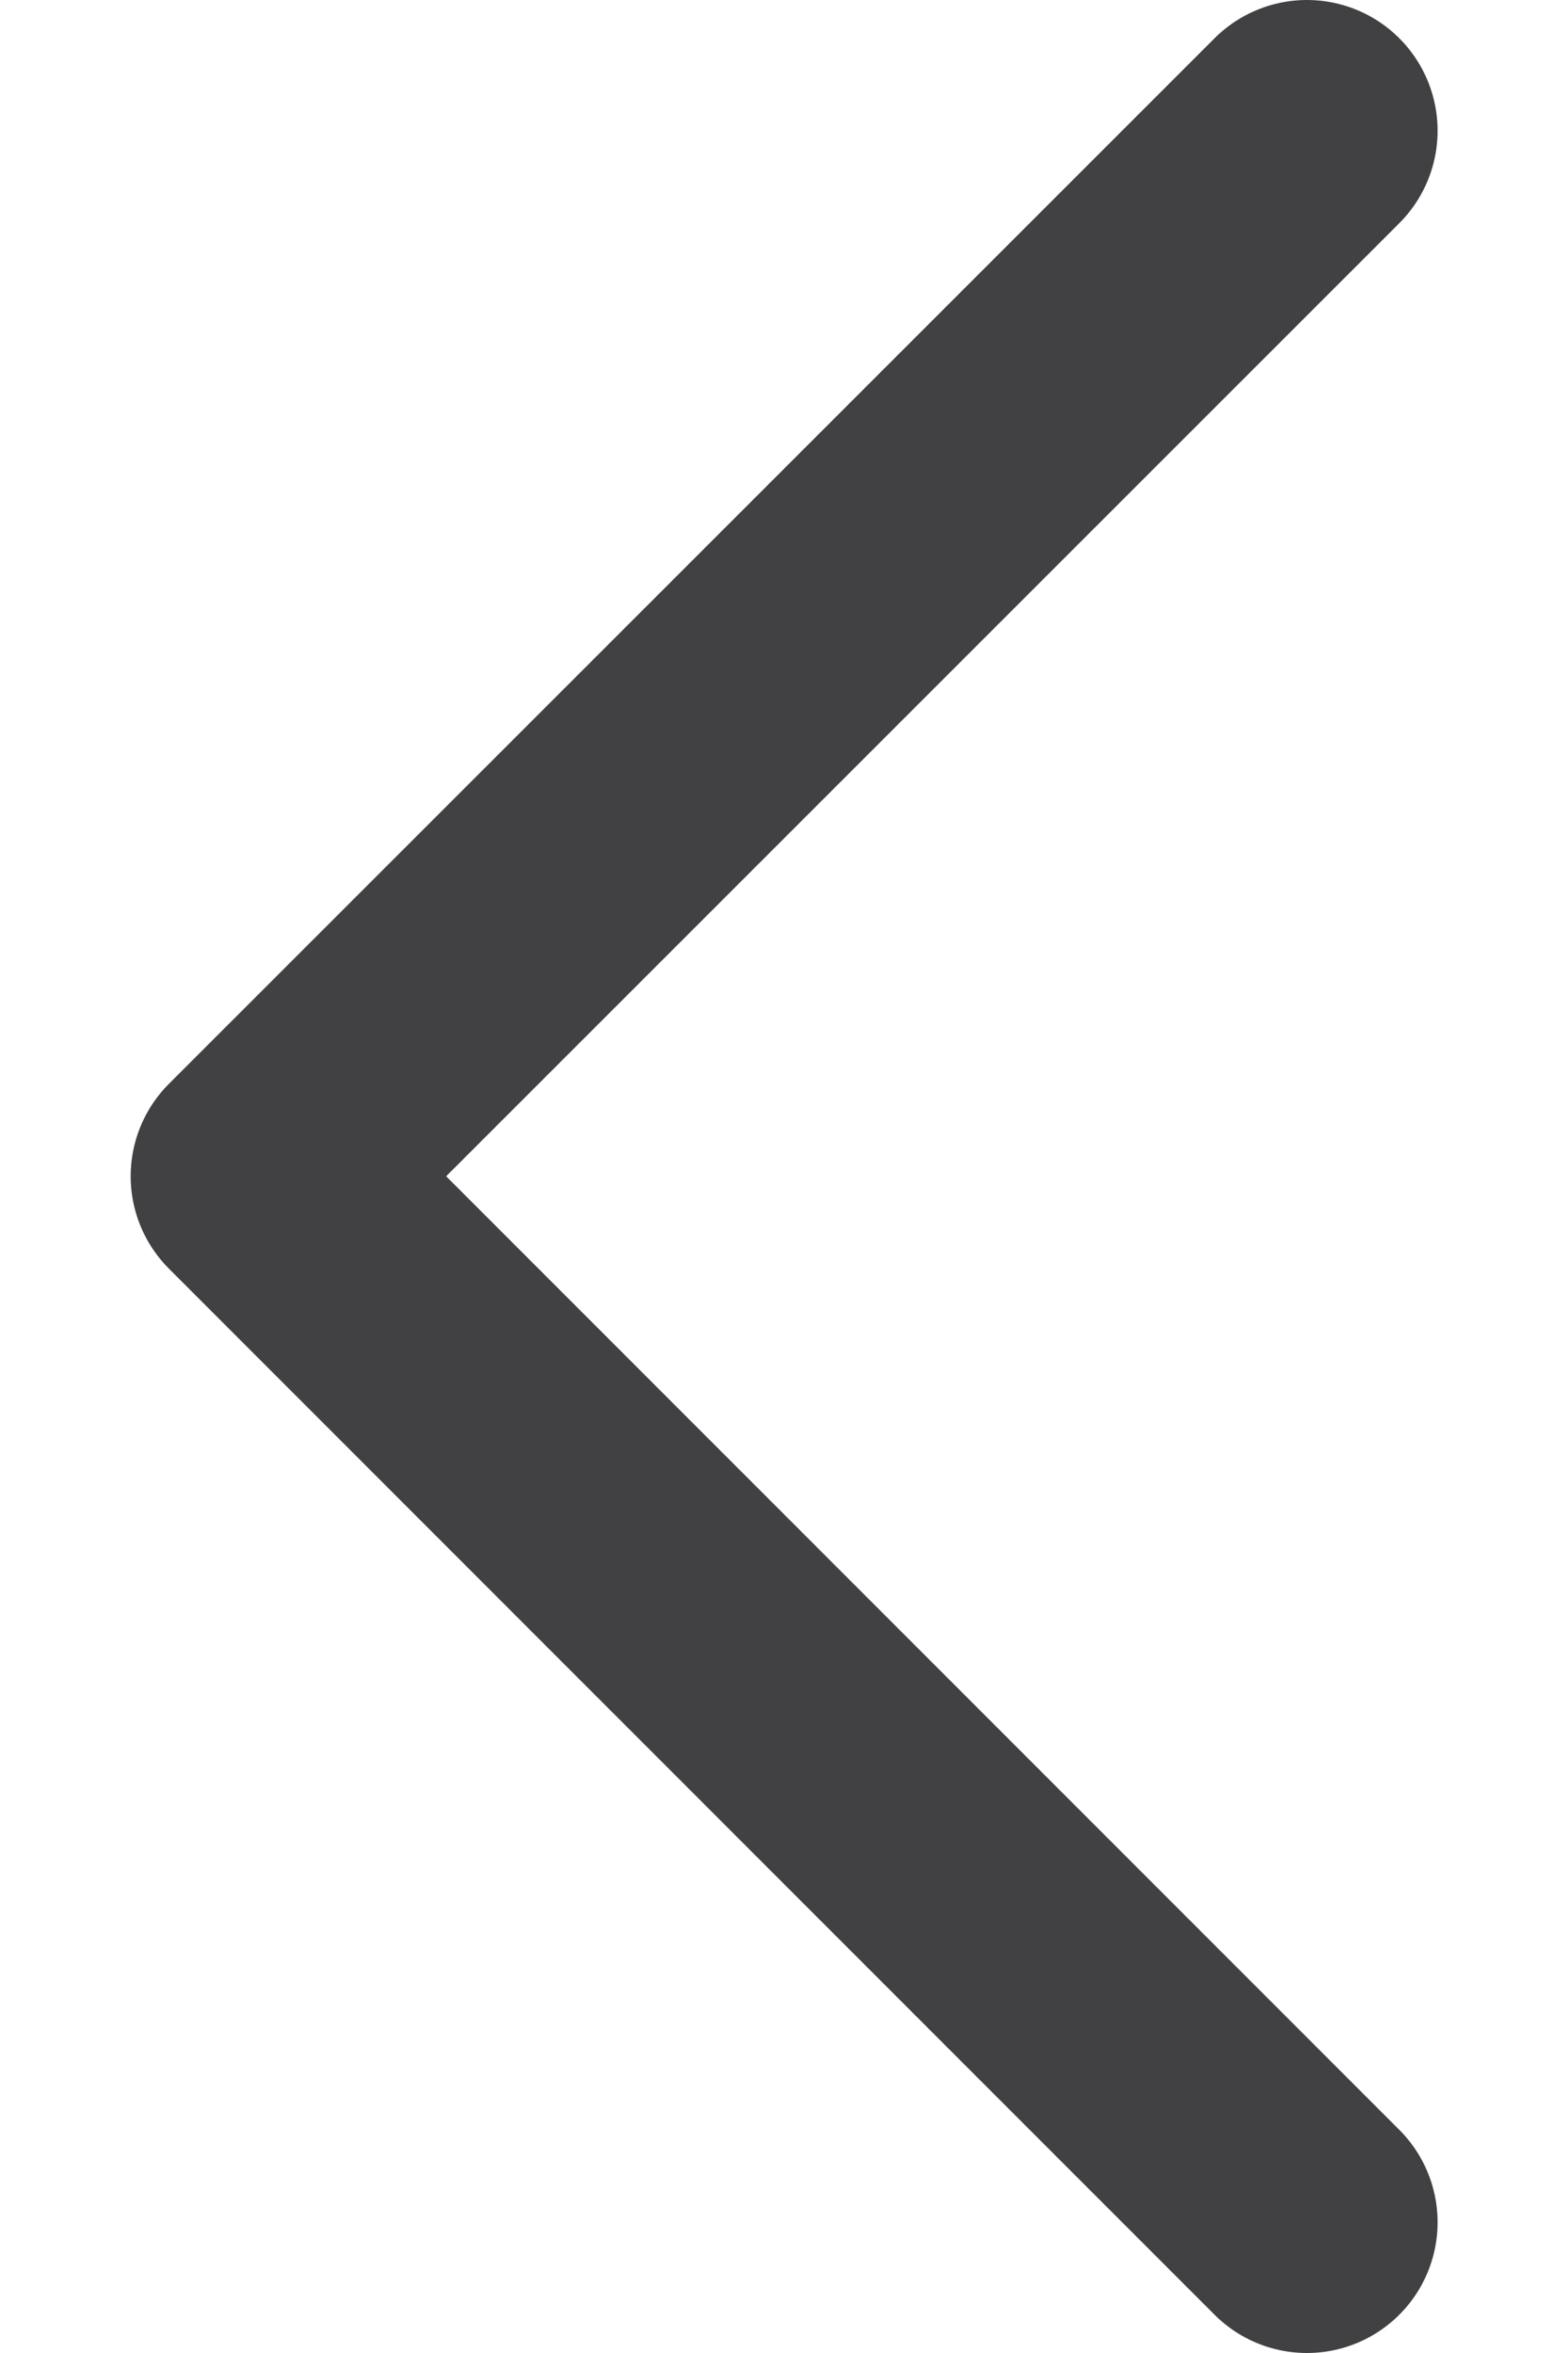
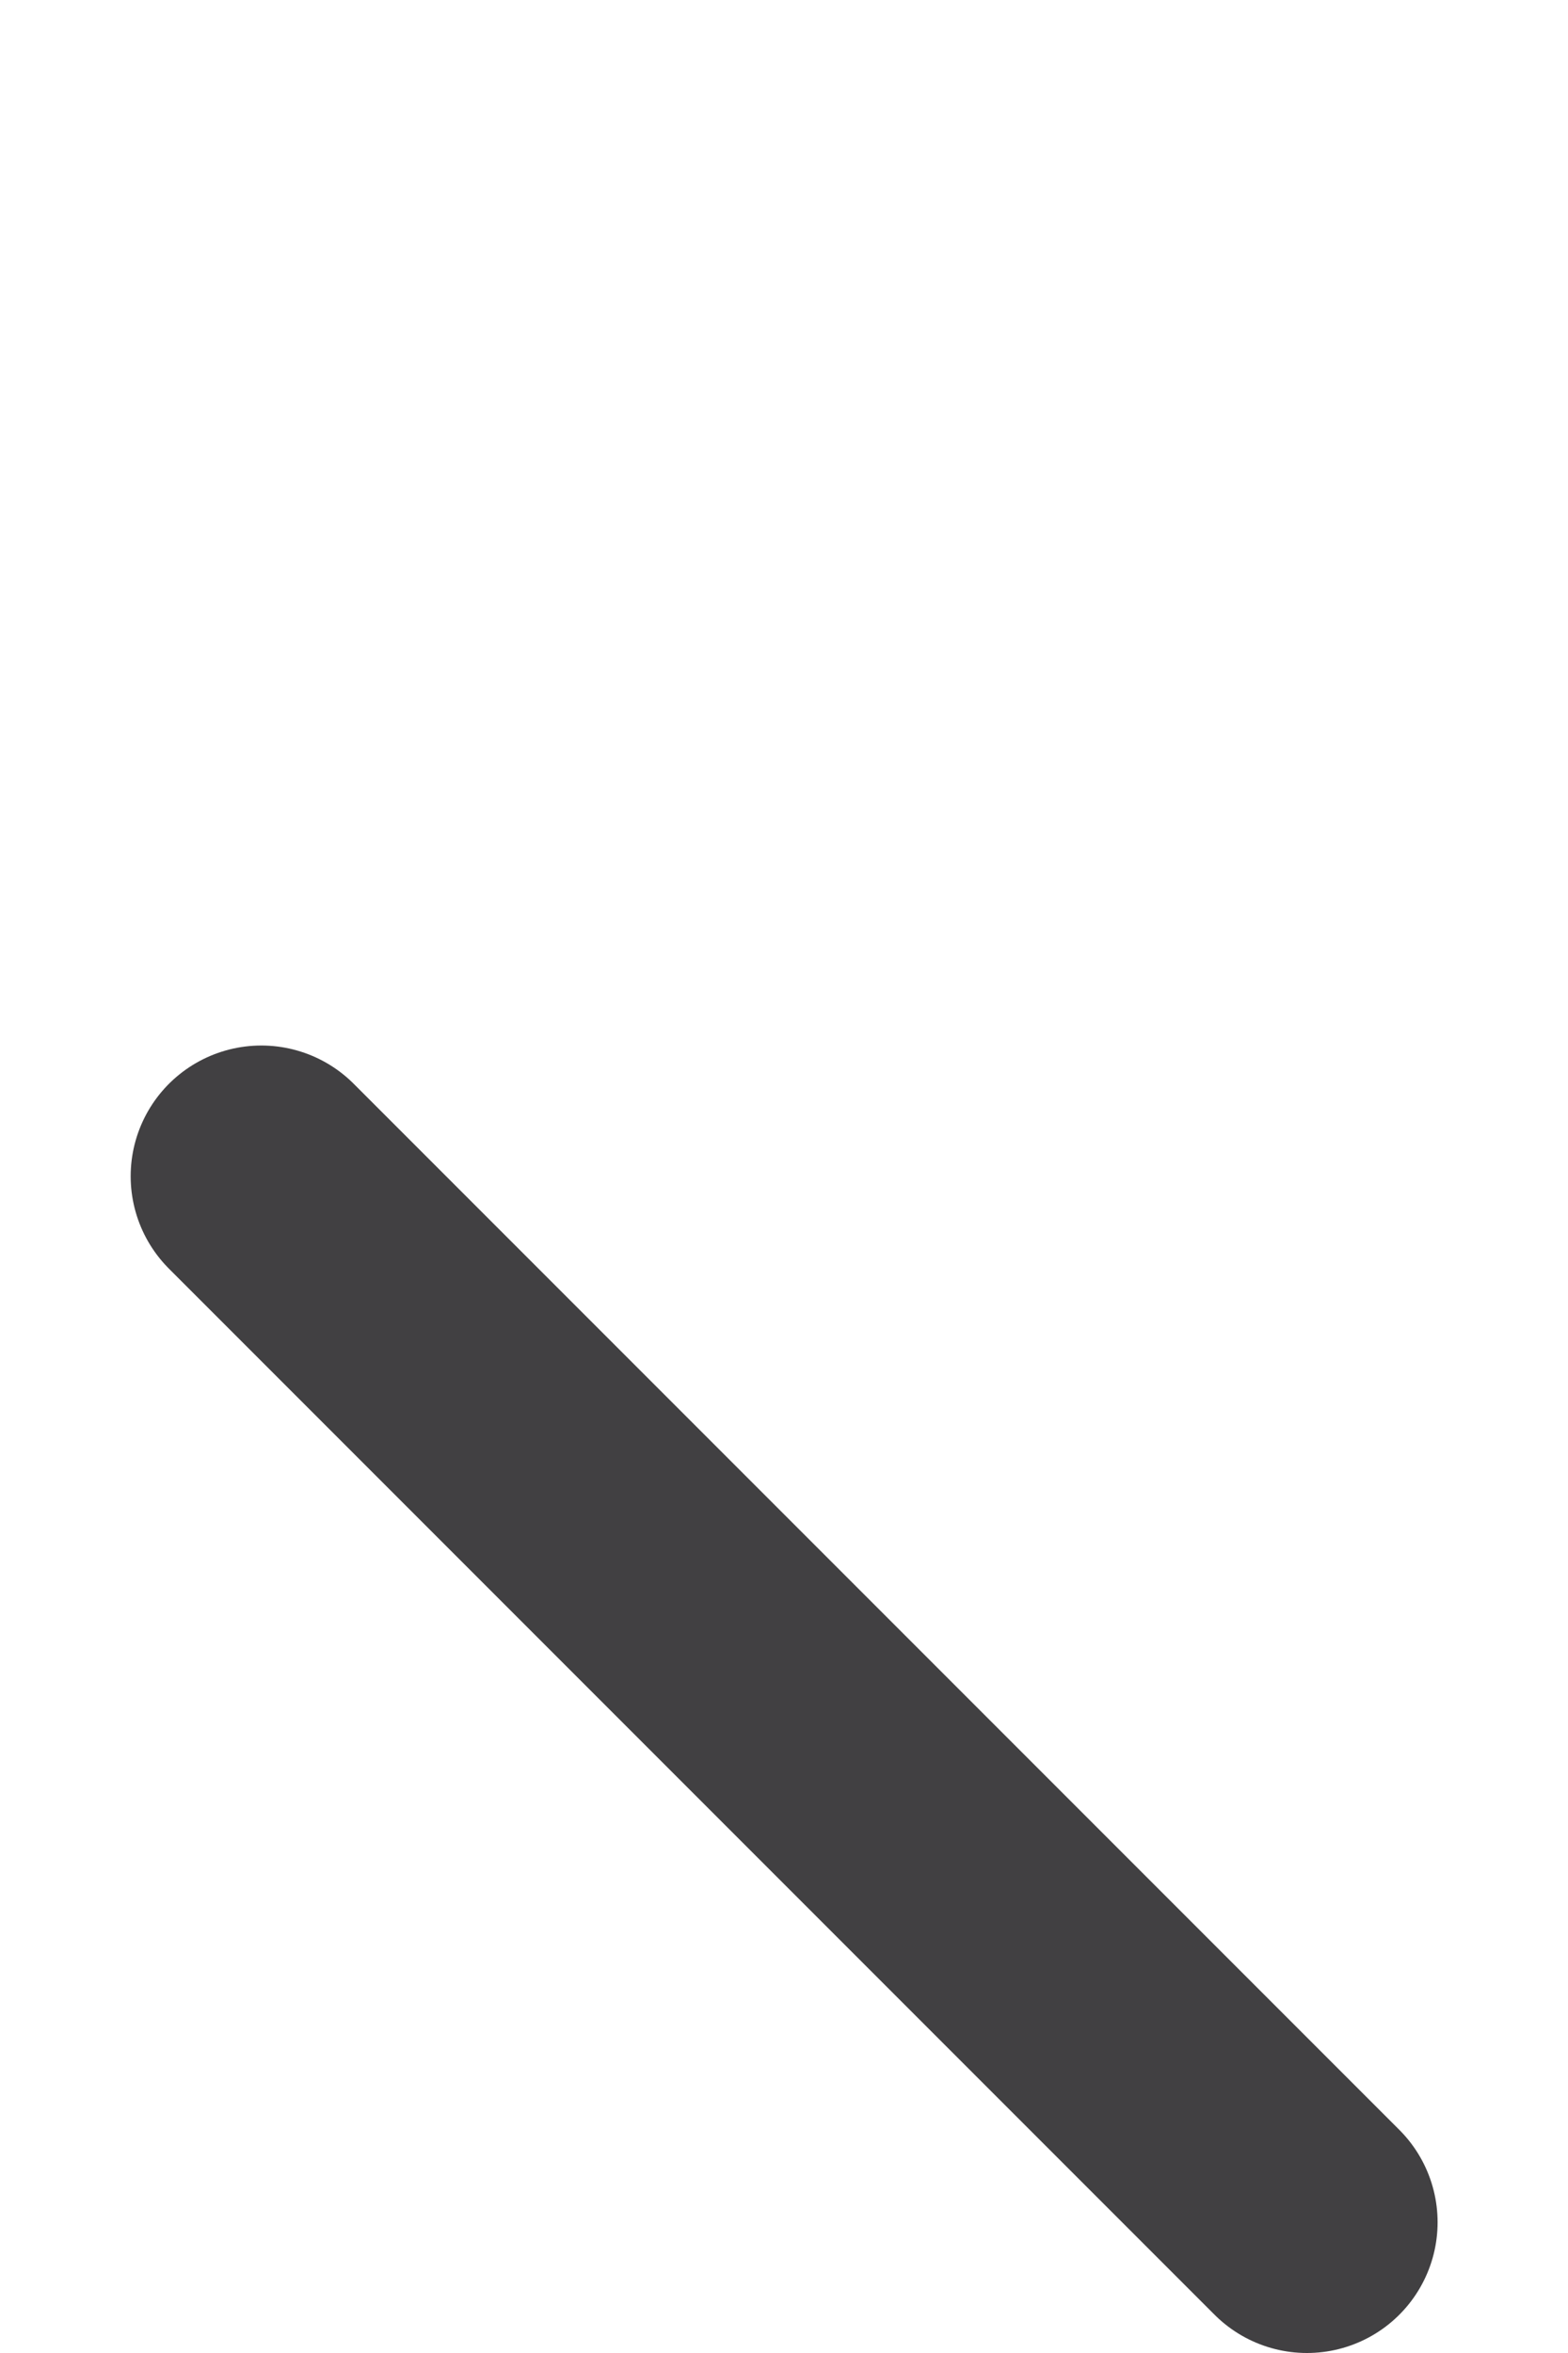
<svg xmlns="http://www.w3.org/2000/svg" width="6" height="9" viewBox="0 0 6 9" fill="none">
-   <path d="M5.001 8.5L1 4.499L5.001 0.5" stroke="#414042" stroke-linecap="round" stroke-linejoin="round" />
+   <path d="M5.001 8.5L1 4.499" stroke="#414042" stroke-linecap="round" stroke-linejoin="round" />
</svg>